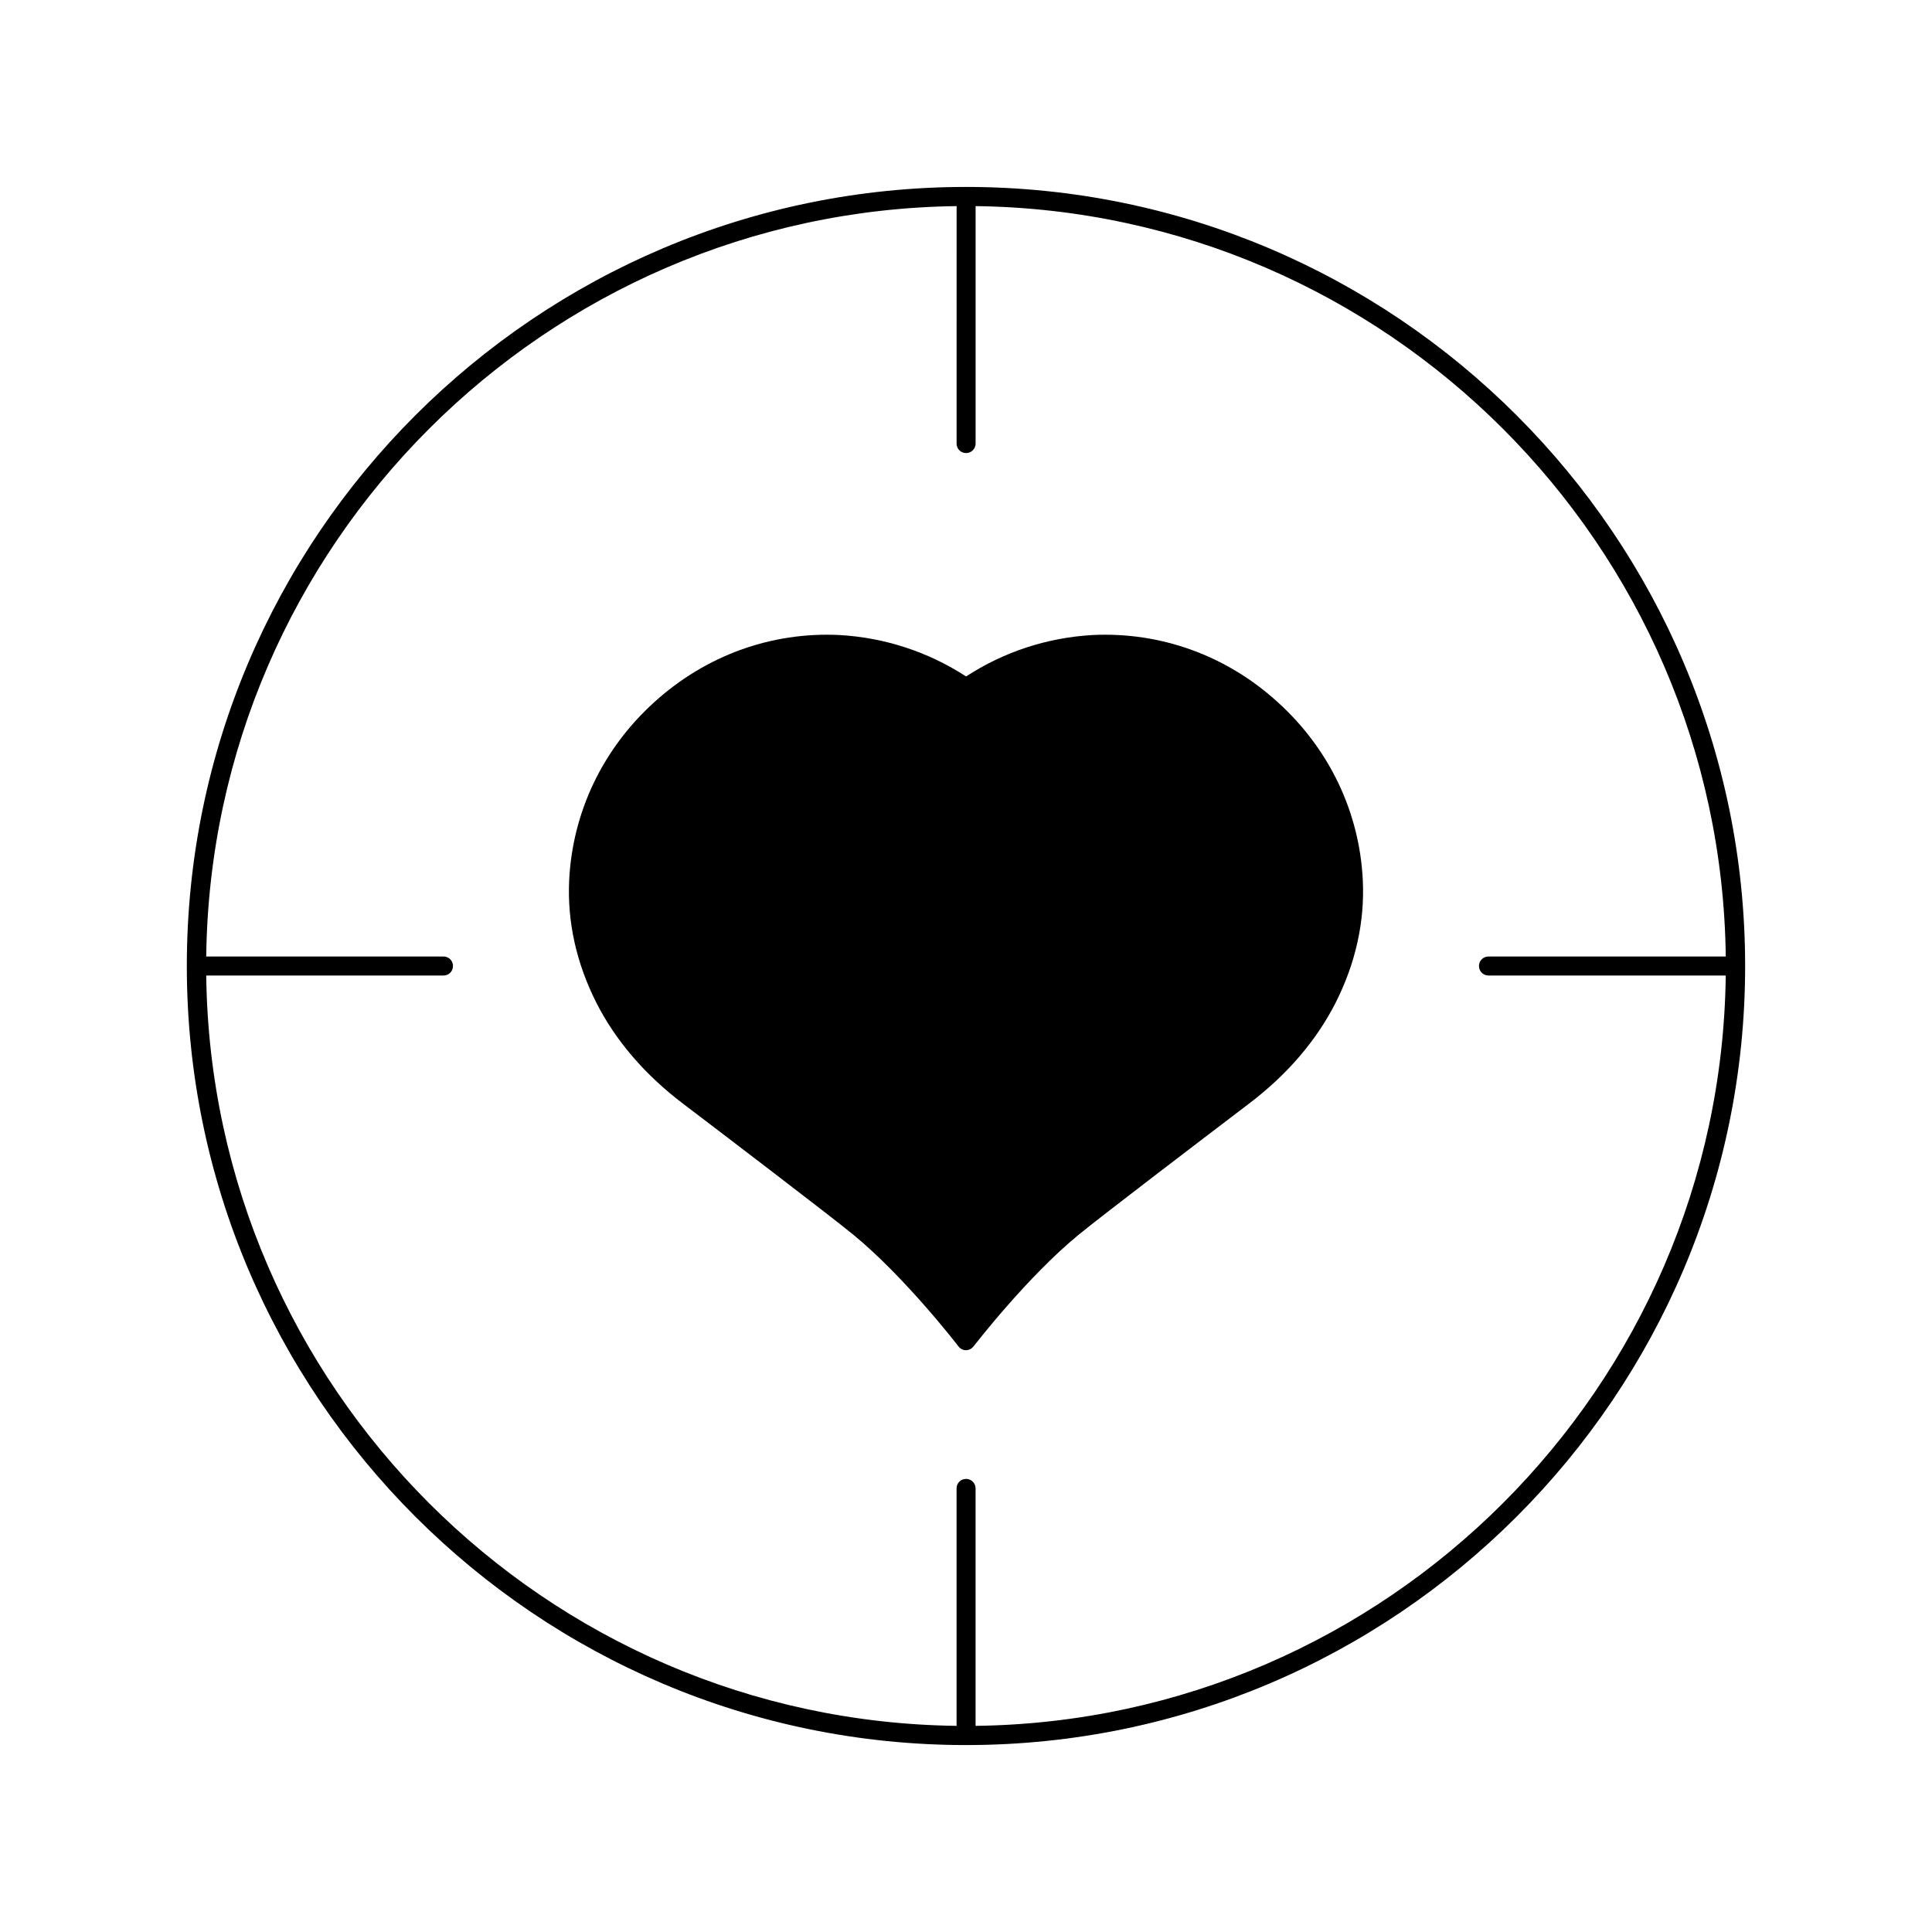
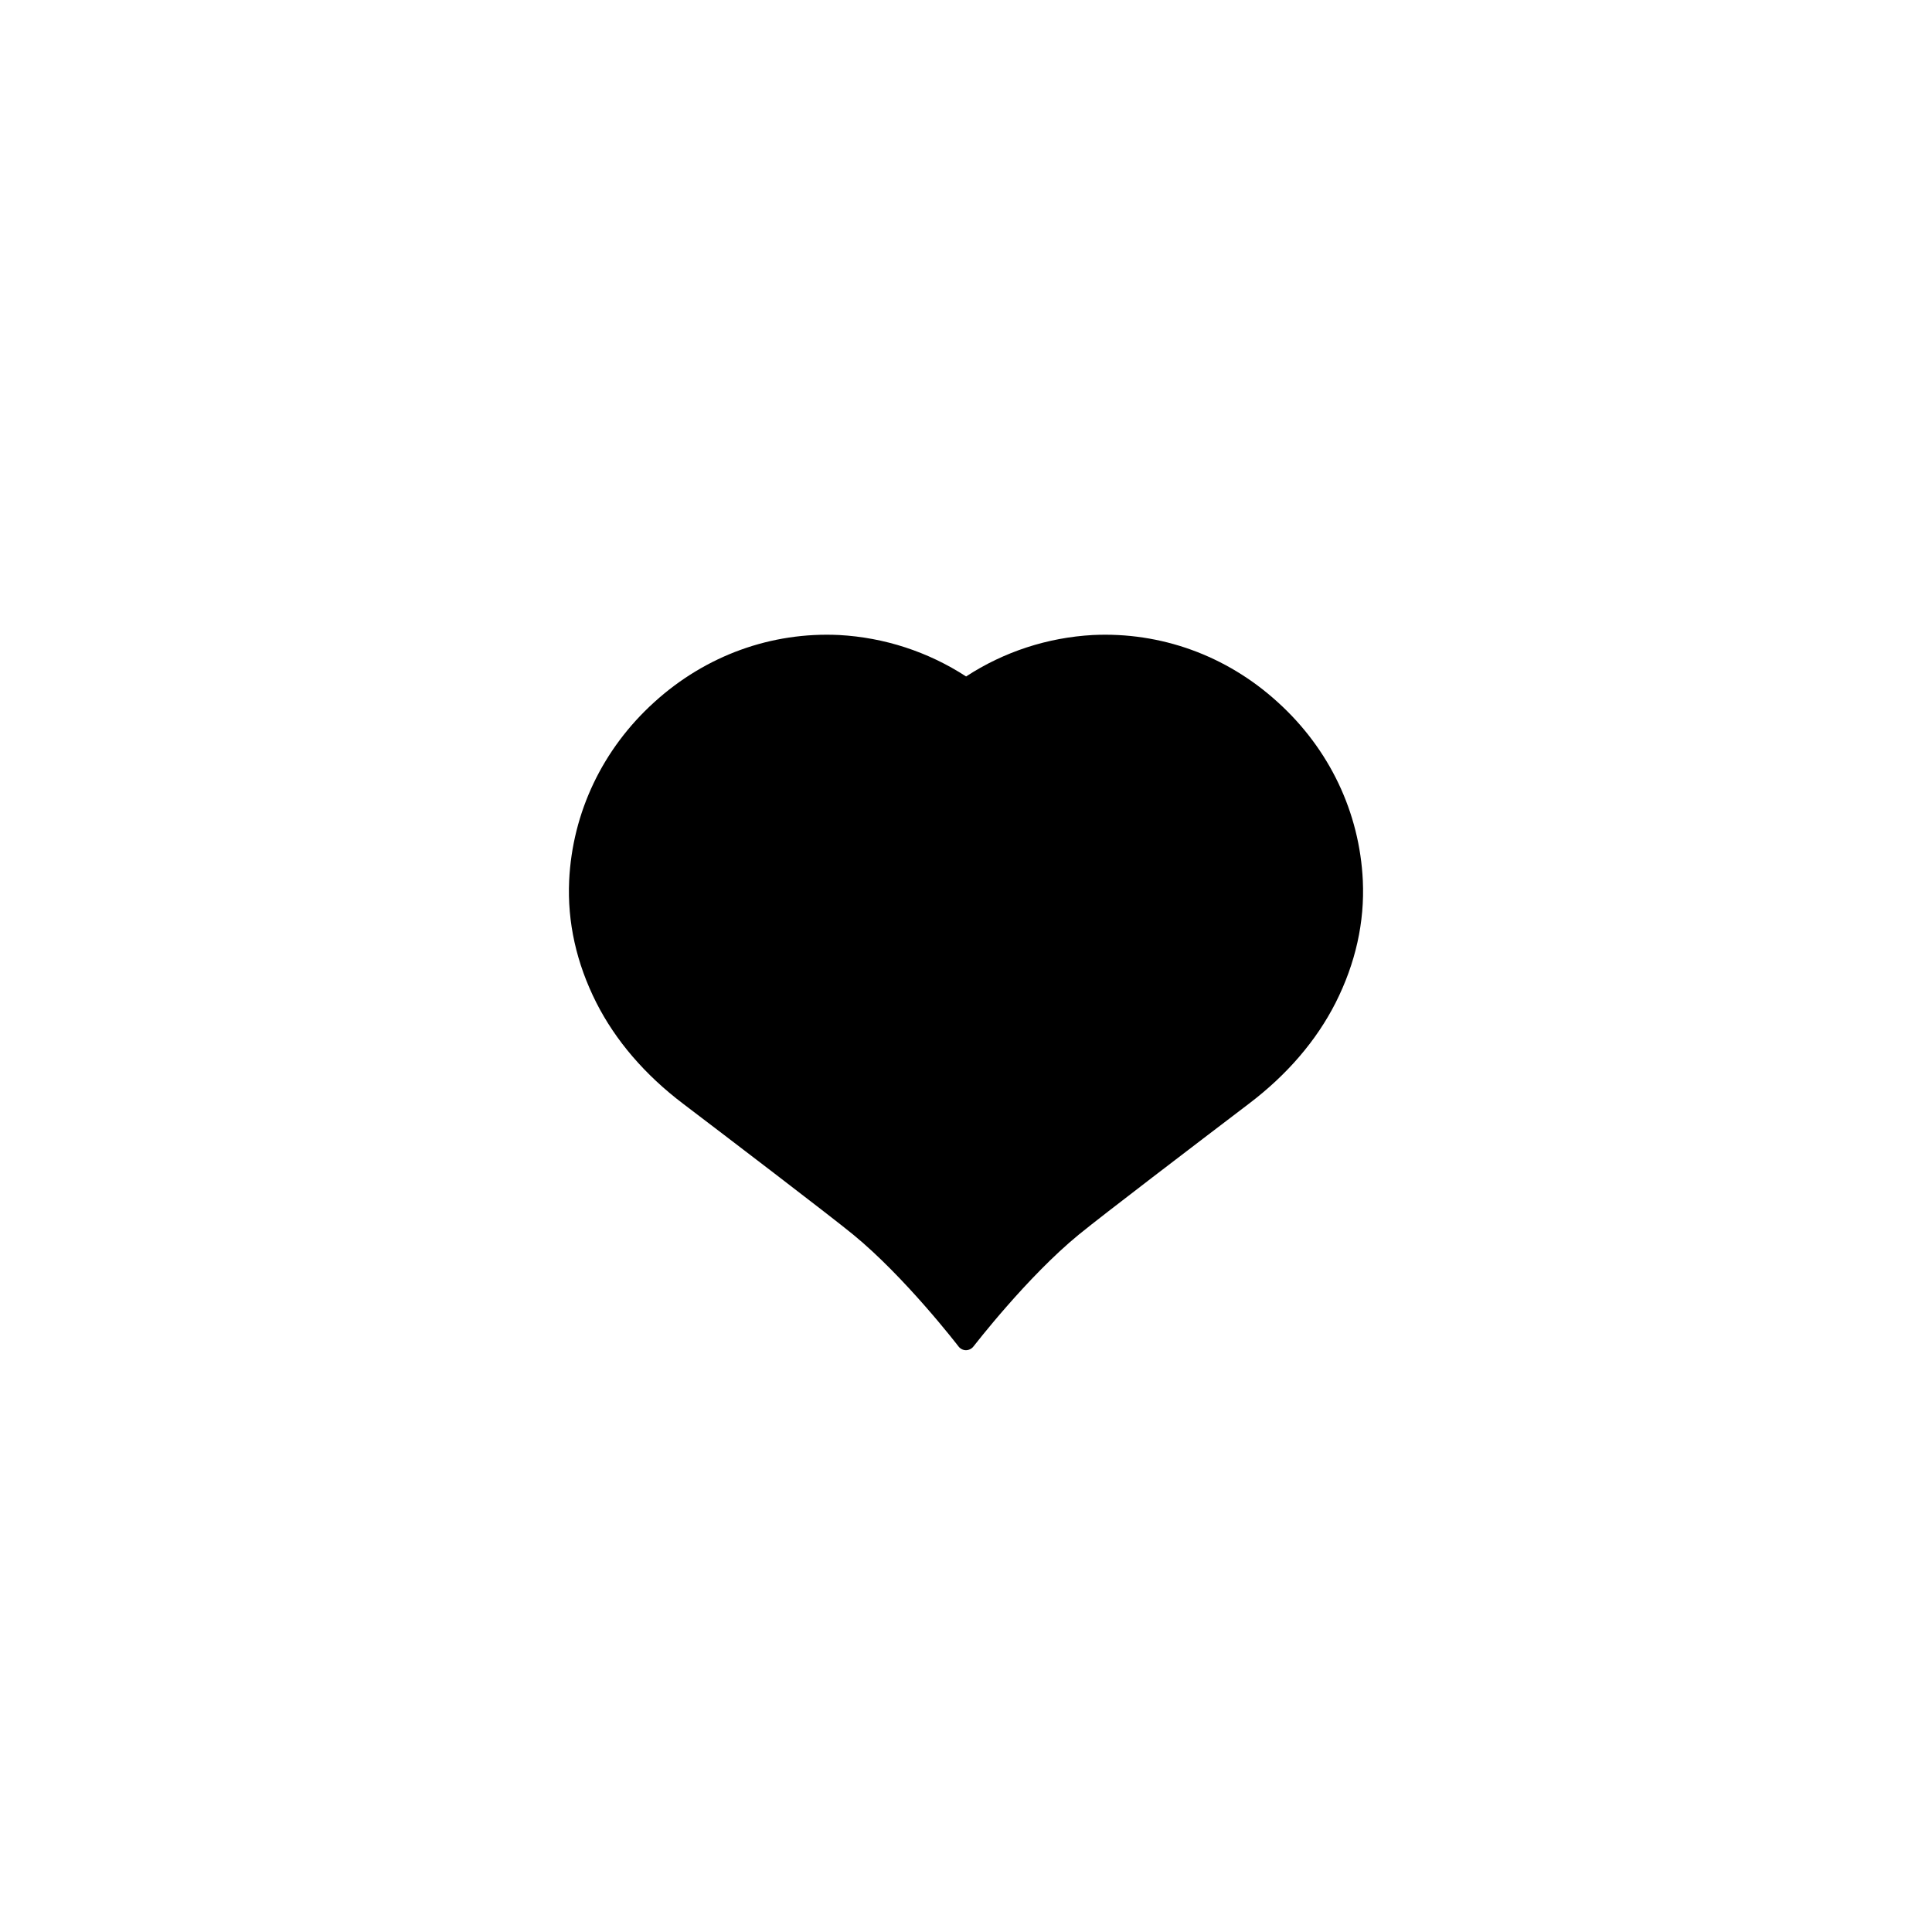
<svg xmlns="http://www.w3.org/2000/svg" fill="#000000" width="800px" height="800px" version="1.1" viewBox="144 144 512 512">
  <g>
    <path d="m482.6 330.07c-13.602-12.395-31.035-18.641-48.969-17.785-11.992 0.656-23.578 4.434-33.605 10.984-10.078-6.551-21.664-10.328-33.656-10.984-17.938-0.855-35.316 5.391-48.969 17.785-13.703 12.395-21.715 29.223-22.57 47.309-0.504 10.984 1.914 21.863 7.203 32.344 5.09 10.027 12.848 19.094 23.023 26.801 11.336 8.613 38.441 29.27 44.988 34.613 13.805 11.285 27.809 29.473 27.961 29.676 0.453 0.605 1.211 1.008 1.965 1.008 0.805 0 1.562-0.402 2.016-1.008 0.152-0.152 14.156-18.391 27.961-29.676 6.297-5.141 30.883-23.879 44.988-34.613 10.176-7.707 17.938-16.777 23.023-26.801 5.289-10.48 7.707-21.363 7.203-32.344-0.848-18.09-8.859-34.914-22.562-47.309z" />
-     <path d="m400.02 193.54c-113.86 0-206.51 92.602-206.51 206.46s92.652 206.46 206.51 206.46c113.81 0 206.46-92.602 206.46-206.46 0-113.86-92.648-206.46-206.46-206.46zm2.519 407.83v-62.926c0-1.41-1.16-2.519-2.519-2.519-1.41 0-2.519 1.109-2.519 2.519v62.926c-109.07-1.359-197.49-89.777-198.85-198.85h62.875c1.41 0 2.519-1.109 2.519-2.519s-1.109-2.519-2.519-2.519h-62.875c1.359-109.07 89.777-197.49 198.86-198.86l-0.004 62.926c0 1.41 1.109 2.519 2.519 2.519 1.359 0 2.519-1.109 2.519-2.519v-62.926c109.02 1.359 197.44 89.777 198.8 198.86h-62.879c-1.41 0-2.519 1.109-2.519 2.519s1.109 2.519 2.519 2.519h62.875c-1.359 109.07-89.777 197.49-198.8 198.85z" />
  </g>
</svg>